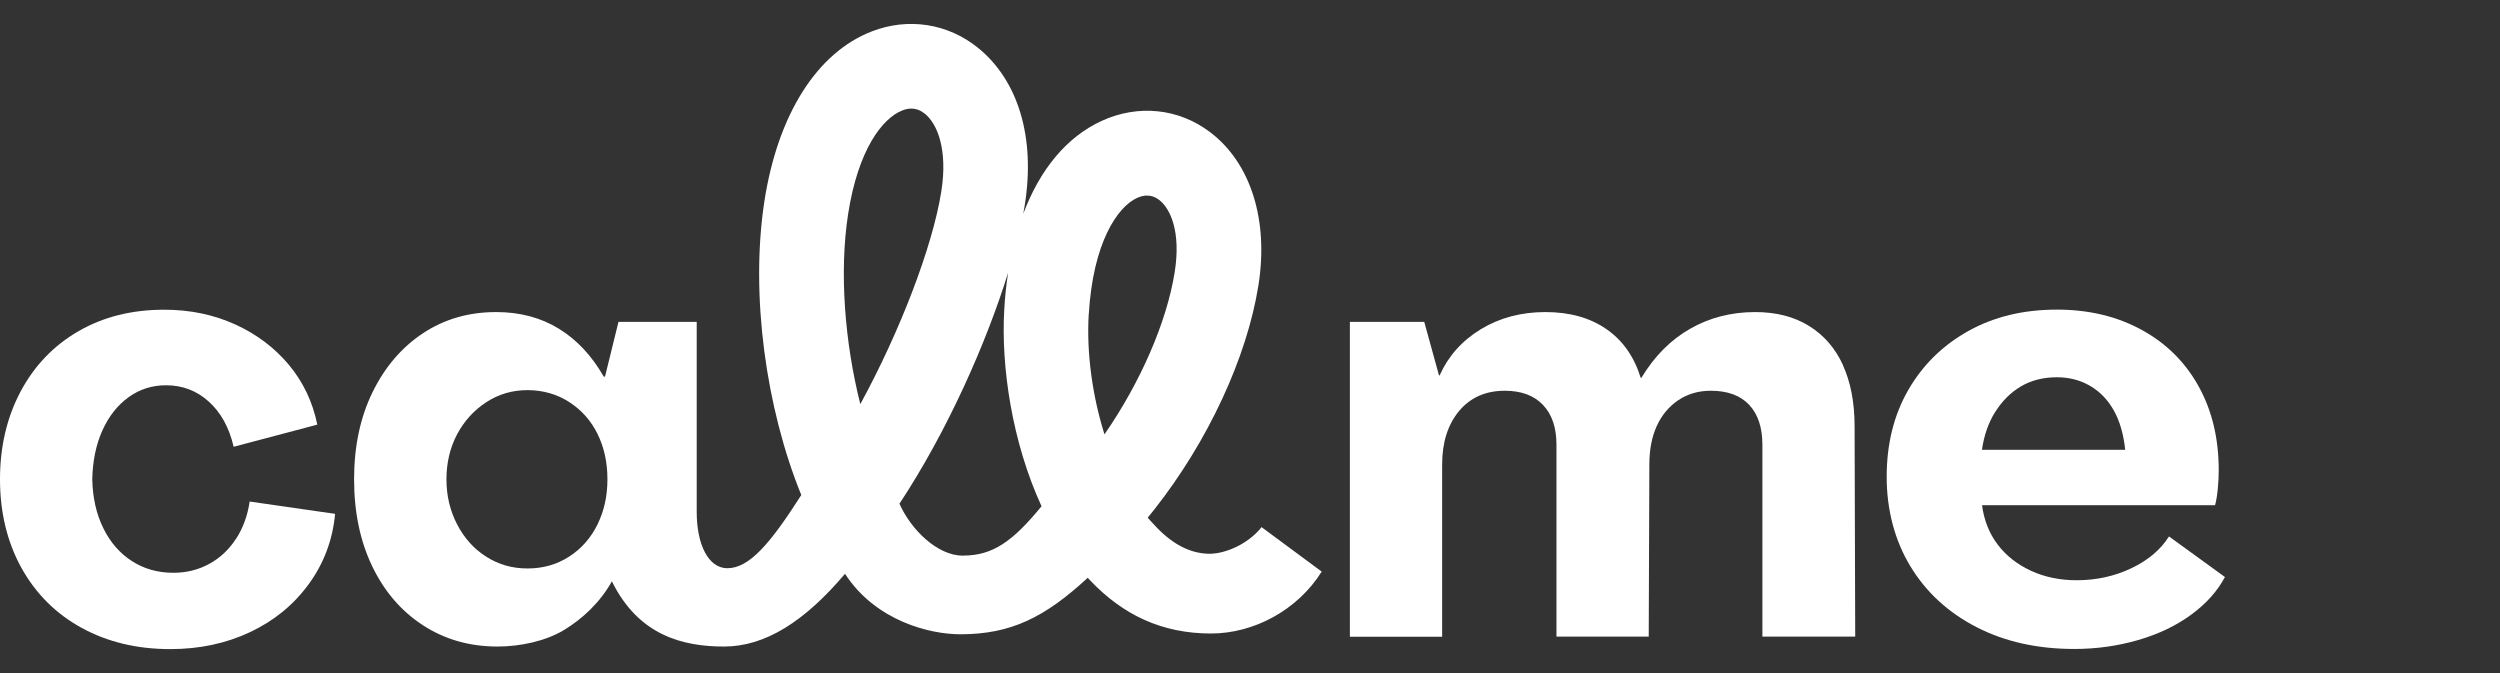
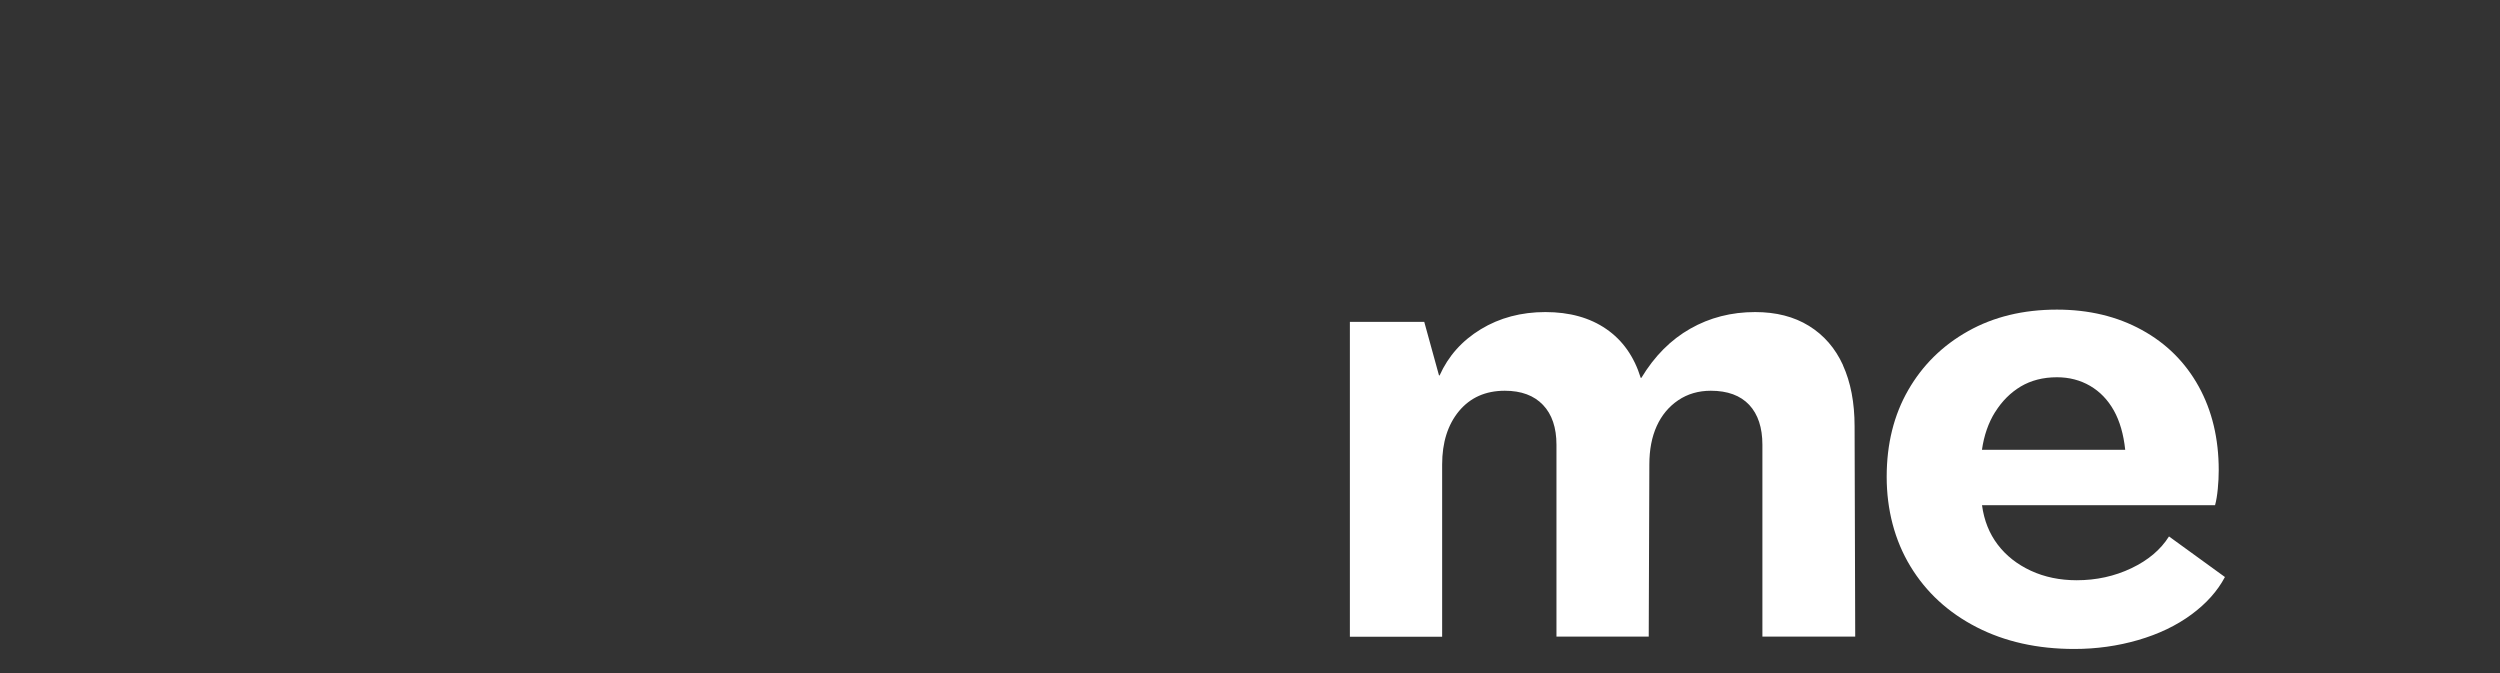
<svg xmlns="http://www.w3.org/2000/svg" viewBox="0 0 104 28" fill="none">
  <rect x="0" y="0" width="104" height="28" fill="#333333" stroke="none" />
  <path d="M76.671 15.195C76.348 14.486 75.875 13.941 75.252 13.556C74.628 13.171 73.884 12.982 73.013 12.982C72.024 12.982 71.123 13.213 70.314 13.674C69.504 14.134 68.825 14.816 68.28 15.72H68.254C67.98 14.832 67.503 14.157 66.821 13.687C66.139 13.217 65.294 12.982 64.288 12.982C63.283 12.982 62.386 13.22 61.602 13.696C60.819 14.173 60.248 14.813 59.889 15.616H59.862L59.249 13.39H56.155V26.488H59.993V19.327C59.993 18.406 60.228 17.665 60.695 17.101C61.165 16.539 61.798 16.255 62.601 16.255C63.283 16.255 63.812 16.451 64.187 16.843C64.562 17.235 64.749 17.789 64.749 18.504V26.484H68.587L68.613 19.323C68.613 18.71 68.714 18.178 68.92 17.724C69.125 17.274 69.422 16.915 69.814 16.65C70.206 16.386 70.659 16.255 71.169 16.255C71.867 16.255 72.399 16.451 72.768 16.843C73.133 17.235 73.316 17.789 73.316 18.504V26.484H77.177L77.151 17.737C77.151 16.748 76.988 15.9 76.665 15.191L76.671 15.195Z" fill="#FFFFFF" />
  <path d="M90.227 22.32C89.884 22.865 89.365 23.305 88.666 23.638C87.968 23.971 87.207 24.138 86.391 24.138C85.693 24.138 85.056 24.007 84.485 23.743C83.914 23.478 83.454 23.116 83.105 22.656C82.755 22.196 82.537 21.651 82.452 21.017H92.146C92.198 20.831 92.234 20.603 92.26 20.338C92.286 20.074 92.299 19.813 92.299 19.558C92.299 18.246 92.022 17.084 91.467 16.079C90.912 15.074 90.125 14.287 89.1 13.726C88.076 13.164 86.901 12.88 85.569 12.88C84.169 12.88 82.938 13.178 81.874 13.775C80.807 14.372 79.978 15.191 79.381 16.229C78.783 17.27 78.486 18.471 78.486 19.836C78.486 21.2 78.816 22.476 79.472 23.557C80.128 24.64 81.045 25.482 82.224 26.089C83.398 26.693 84.756 26.997 86.29 26.997C87.211 26.997 88.098 26.873 88.95 26.625C89.802 26.377 90.54 26.024 91.163 25.564C91.787 25.104 92.25 24.585 92.557 24.004L90.23 22.316L90.227 22.32ZM83 17.14C83.281 16.689 83.637 16.334 84.061 16.079C84.489 15.825 84.991 15.694 85.569 15.694C86.081 15.694 86.542 15.815 86.95 16.053C87.358 16.291 87.687 16.634 87.935 17.075C88.183 17.518 88.34 18.064 88.409 18.713H82.449C82.534 18.116 82.716 17.59 82.997 17.14H83Z" fill="#FFFFFF" />
-   <path d="M9.821 22.408C9.53 22.858 9.158 23.211 8.708 23.455C8.258 23.703 7.758 23.828 7.213 23.828C6.564 23.828 5.989 23.664 5.487 23.341C4.984 23.018 4.586 22.561 4.299 21.974C4.008 21.386 3.855 20.707 3.838 19.94C3.855 19.173 3.995 18.494 4.259 17.907C4.524 17.319 4.886 16.859 5.346 16.526C5.806 16.193 6.325 16.027 6.906 16.027C7.588 16.027 8.183 16.252 8.685 16.706C9.188 17.159 9.534 17.786 9.72 18.586L13.199 17.665C13.01 16.729 12.618 15.9 12.024 15.185C11.427 14.47 10.683 13.905 9.785 13.497C8.891 13.089 7.905 12.884 6.831 12.884C5.483 12.884 4.295 13.181 3.264 13.778C2.232 14.375 1.43 15.211 0.858 16.285C0.287 17.358 0 18.579 0 19.944C0 21.308 0.297 22.551 0.894 23.628C1.492 24.702 2.327 25.535 3.401 26.122C4.475 26.709 5.702 27.003 7.086 27.003C8.297 27.003 9.4 26.768 10.399 26.298C11.397 25.828 12.21 25.166 12.84 24.304C13.47 23.442 13.839 22.466 13.94 21.376L10.386 20.864C10.301 21.445 10.111 21.961 9.824 22.411L9.821 22.408Z" fill="#FFFFFF" />
-   <path d="M50.365 23.038C49.327 23.047 48.534 22.424 47.901 21.709C47.849 21.651 47.796 21.595 47.744 21.536C47.839 21.422 47.933 21.305 48.025 21.187C50.254 18.357 51.87 14.878 52.349 11.879C52.783 9.166 52.036 6.784 50.345 5.501C49.033 4.505 47.346 4.332 45.825 5.031C44.379 5.697 43.263 7.041 42.568 8.892C42.59 8.768 42.613 8.647 42.63 8.53C43.077 5.736 42.368 3.35 40.684 1.989C39.431 0.974 37.779 0.719 36.265 1.307C33.98 2.191 32.352 4.773 31.797 8.383C31.203 12.264 31.869 17 33.334 20.593C32.055 22.594 31.18 23.638 30.256 23.638C29.47 23.638 28.983 22.656 28.983 21.298V13.39H25.729L25.168 15.668H25.116C24.619 14.8 23.999 14.134 23.249 13.674C22.498 13.213 21.63 12.982 20.641 12.982C19.498 12.982 18.483 13.275 17.596 13.863C16.708 14.45 16.009 15.27 15.497 16.317C14.985 17.365 14.73 18.573 14.73 19.937C14.73 21.301 14.981 22.509 15.484 23.557C15.987 24.604 16.692 25.424 17.596 26.011C18.5 26.599 19.531 26.896 20.69 26.896C21.662 26.896 22.713 26.664 23.471 26.204C24.228 25.743 24.959 25.071 25.455 24.183C26.565 26.442 28.415 26.896 30.122 26.896C31.829 26.896 33.474 25.854 35.152 23.87C36.435 25.841 38.69 26.386 39.947 26.386C42.058 26.386 43.468 25.681 45.25 24.036C45.277 24.066 45.306 24.095 45.332 24.125C46.709 25.584 48.341 26.354 50.375 26.354C52.144 26.354 53.965 25.401 54.983 23.779L52.48 21.928C51.915 22.652 50.946 23.031 50.358 23.034L50.365 23.038ZM24.861 21.807C24.587 22.369 24.195 22.819 23.686 23.149C23.174 23.482 22.596 23.648 21.946 23.648C21.297 23.648 20.745 23.485 20.233 23.162C19.72 22.839 19.316 22.391 19.019 21.82C18.722 21.249 18.572 20.622 18.572 19.94C18.572 19.258 18.722 18.615 19.019 18.06C19.316 17.505 19.724 17.061 20.233 16.729C20.745 16.396 21.317 16.229 21.946 16.229C22.576 16.229 23.174 16.396 23.686 16.729C24.198 17.061 24.59 17.505 24.861 18.06C25.135 18.615 25.269 19.242 25.269 19.94C25.269 20.639 25.132 21.246 24.861 21.807ZM35.788 16.807C35.142 14.245 34.91 11.327 35.279 8.921C35.694 6.216 36.715 4.913 37.538 4.594C37.669 4.541 37.792 4.518 37.913 4.518C38.112 4.518 38.298 4.59 38.475 4.731C38.987 5.145 39.438 6.216 39.157 7.975C38.791 10.269 37.443 13.781 35.792 16.807H35.788ZM40.058 23.116C39.01 23.116 37.913 22.062 37.417 20.955C39.411 17.936 41.03 14.271 41.938 11.343C41.862 11.833 41.807 12.342 41.778 12.871C41.637 15.247 42.101 18.393 43.328 21.06C42.124 22.529 41.298 23.113 40.058 23.113V23.116ZM45.293 13.08C45.466 10.106 46.481 8.611 47.297 8.236C47.441 8.171 47.581 8.135 47.715 8.135C47.891 8.135 48.061 8.194 48.214 8.311C48.704 8.683 49.131 9.669 48.867 11.324C48.534 13.409 47.441 15.909 45.946 18.07C45.45 16.487 45.195 14.708 45.29 13.08H45.293Z" fill="#FFFFFF" />
</svg>